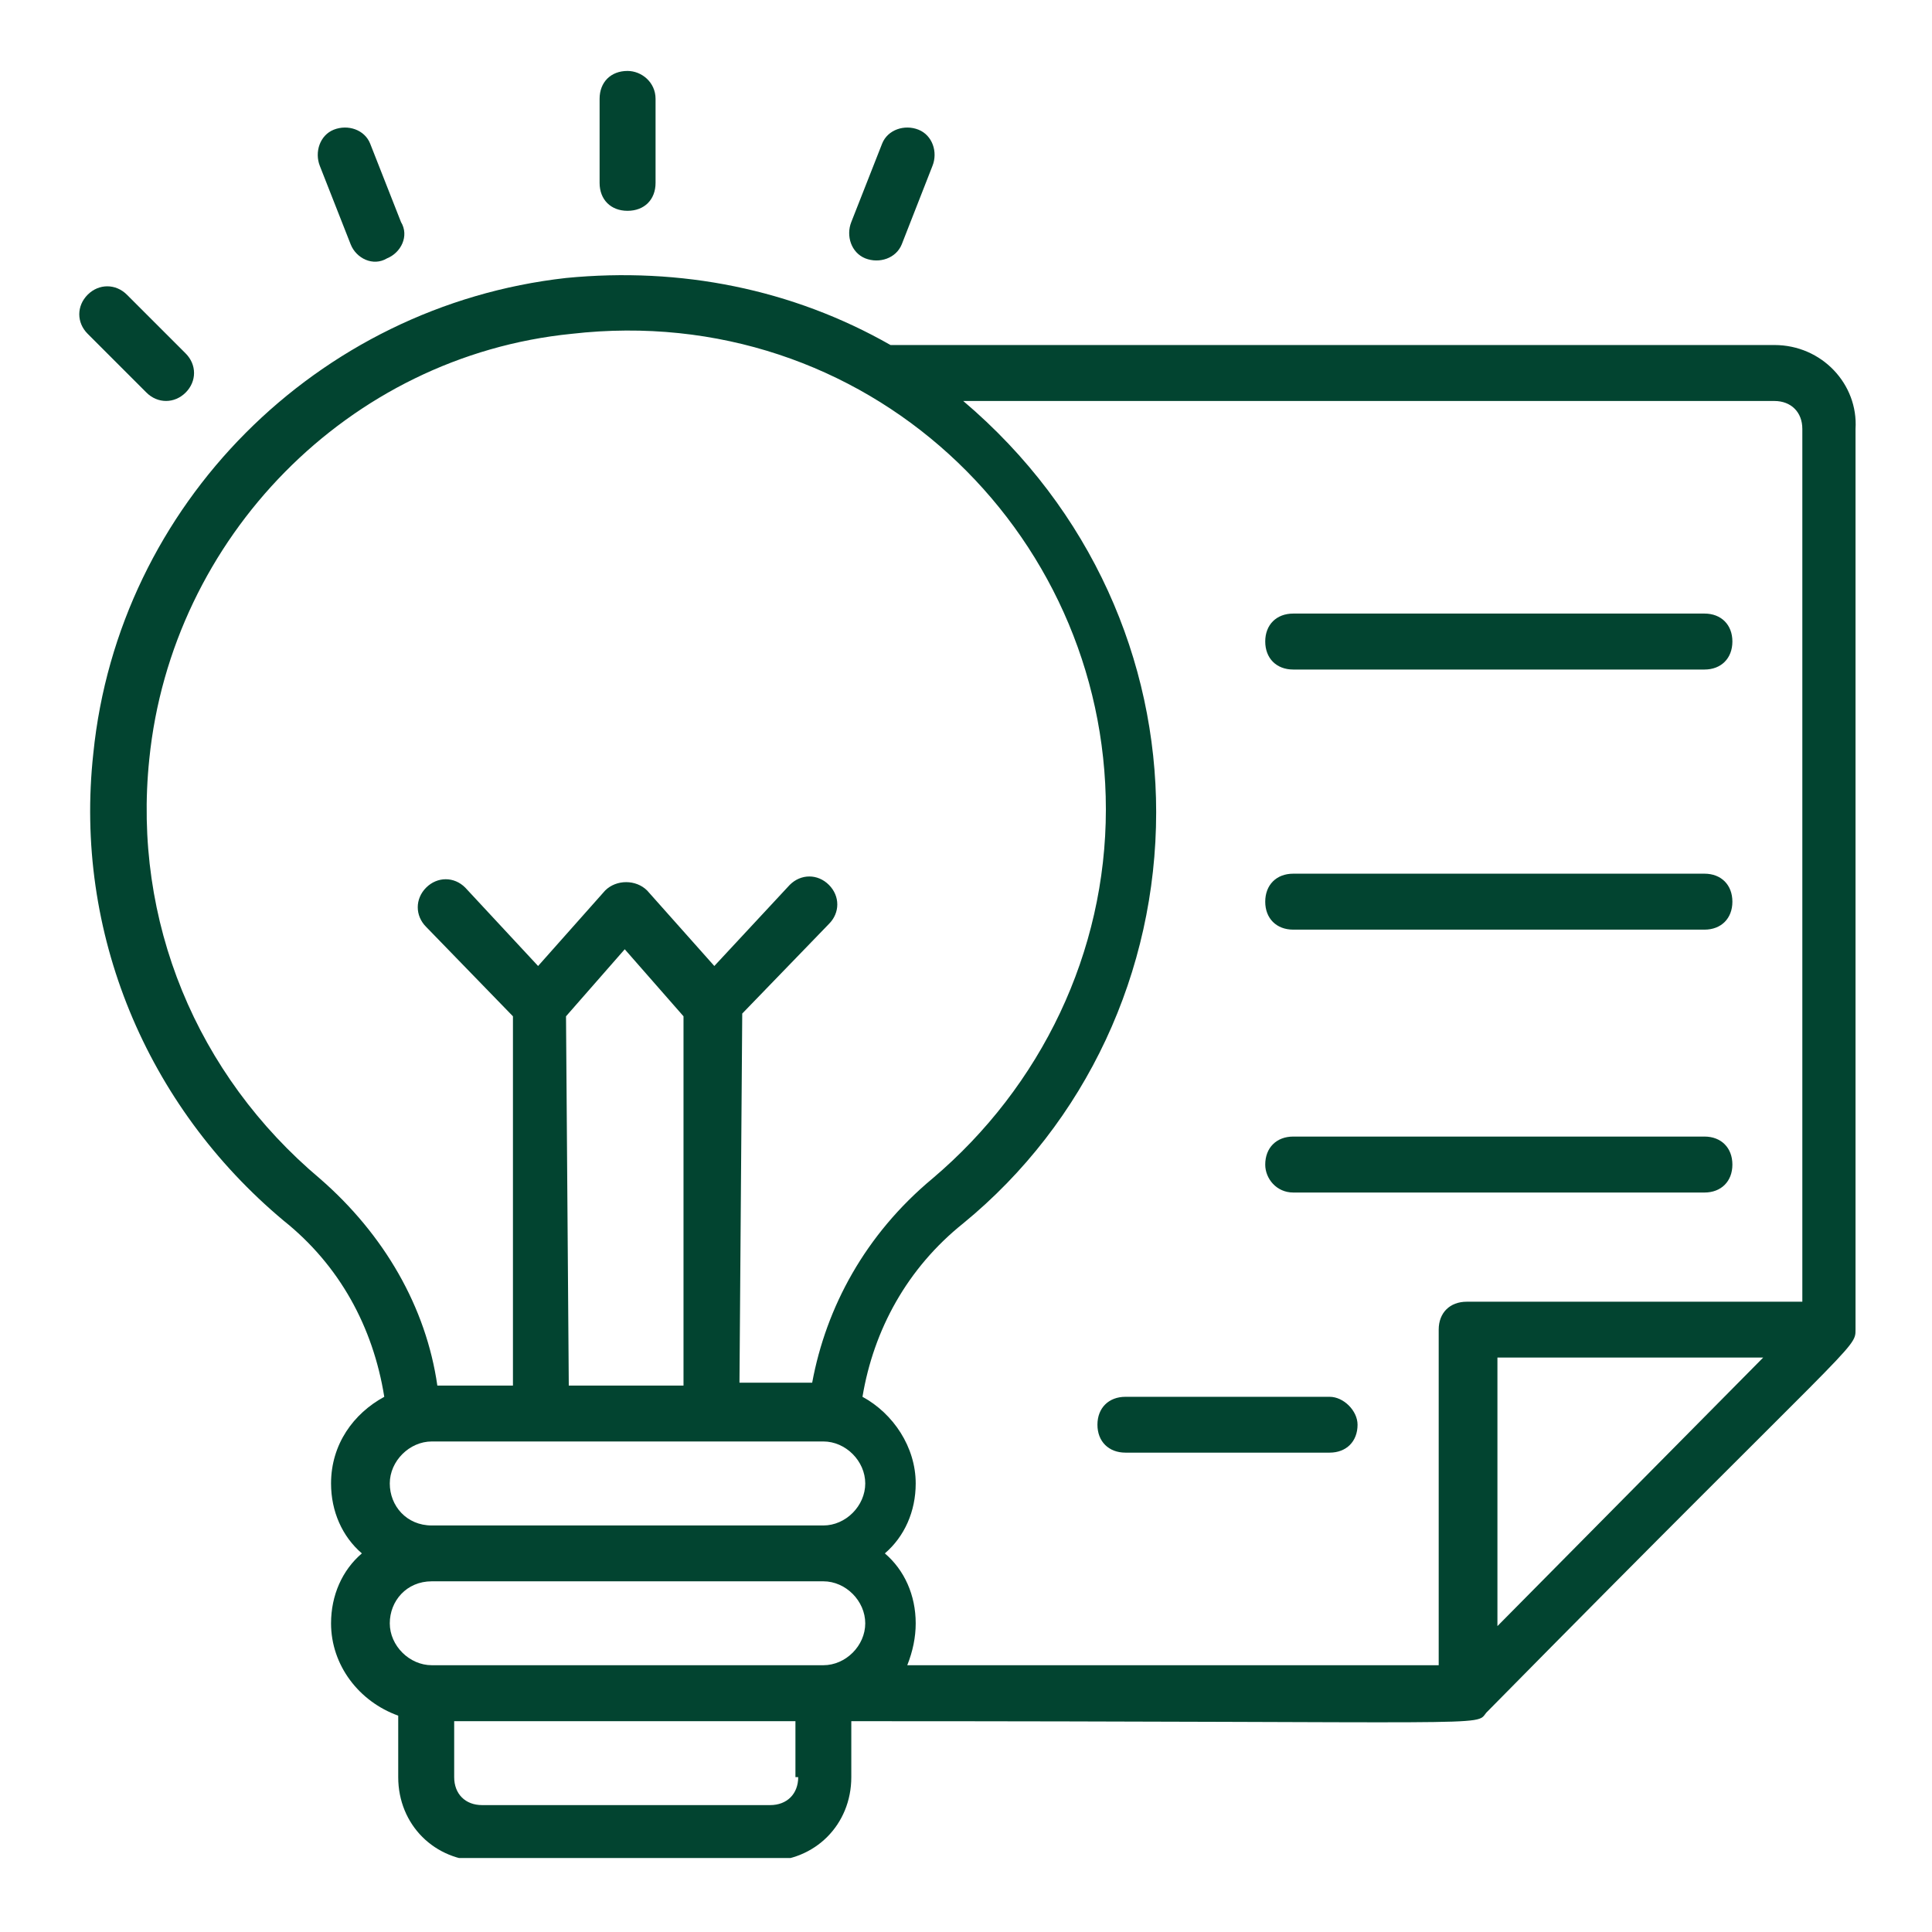
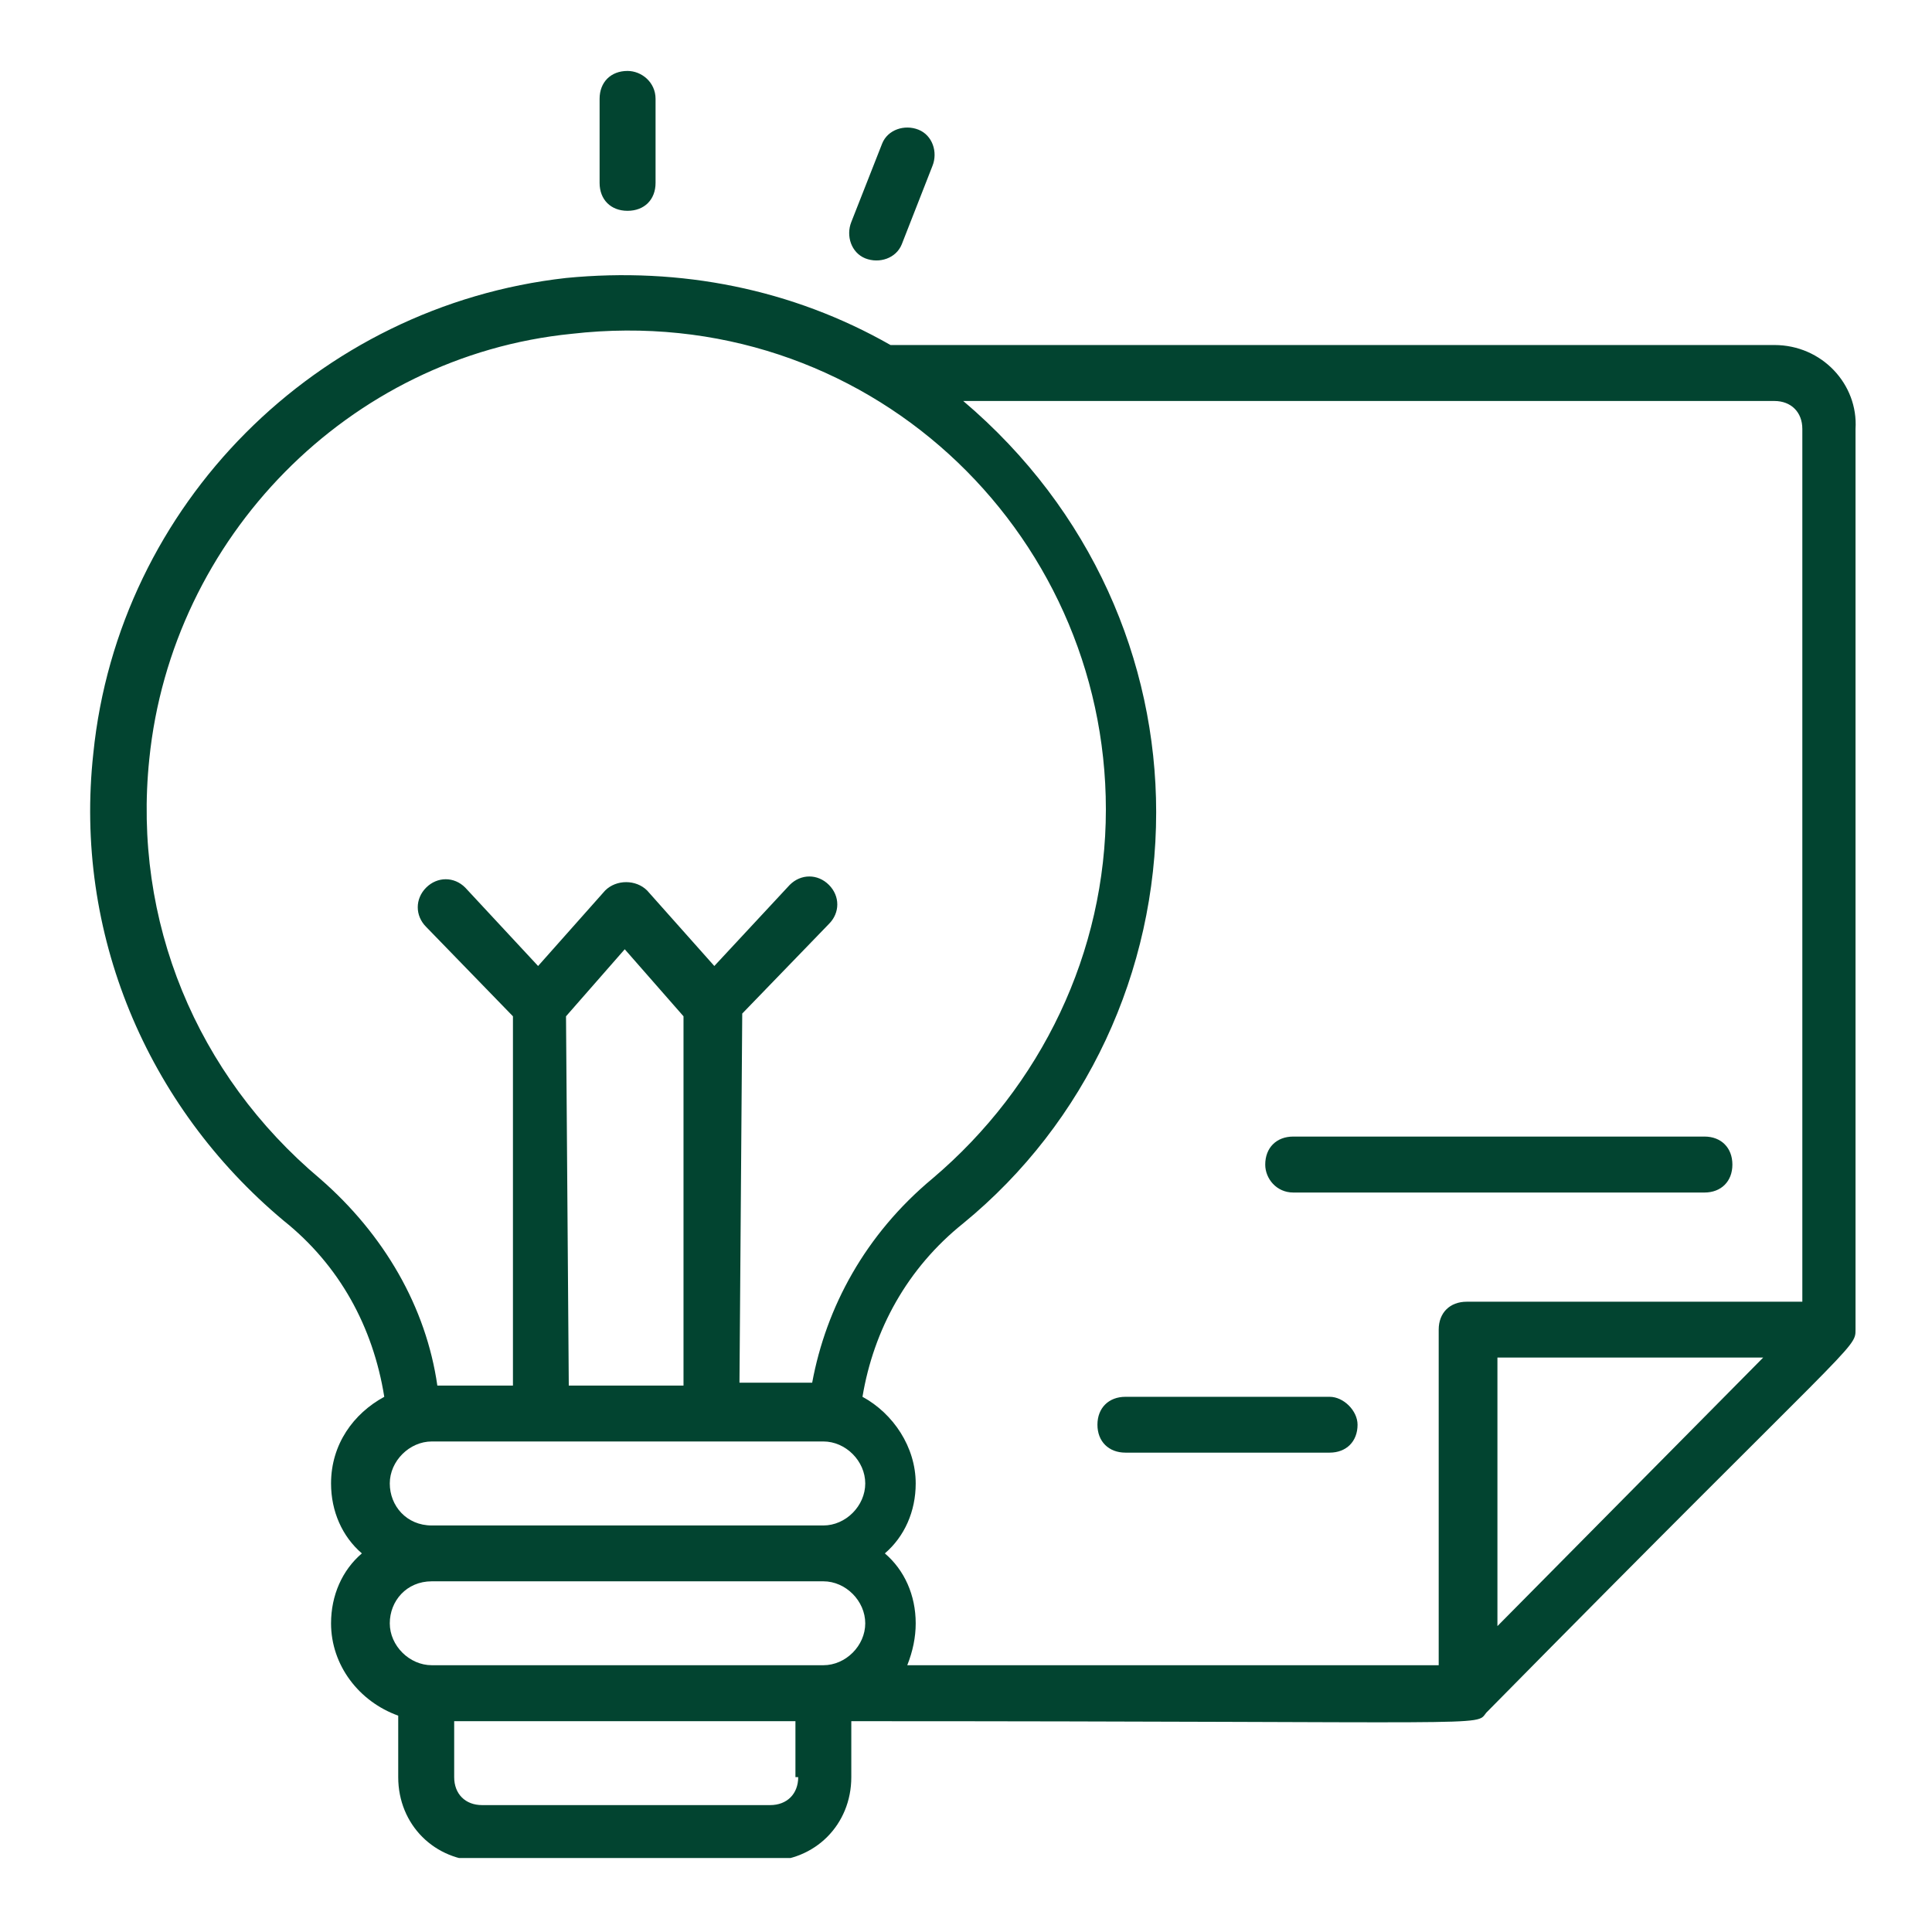
<svg xmlns="http://www.w3.org/2000/svg" width="80" zoomAndPan="magnify" viewBox="0 0 60 60" height="80" preserveAspectRatio="xMidYMid meet" version="1.0">
  <defs>
    <clipPath id="7627fb4b8e">
      <path d="M 18 2.203 L 21 2.203 L 21 7 L 18 7 Z M 18 2.203 " clip-rule="nonzero" />
    </clipPath>
    <clipPath id="c44a3223b2">
-       <path d="M 2.203 8 L 7 8 L 7 13 L 2.203 13 Z M 2.203 8 " clip-rule="nonzero" />
-     </clipPath>
+       </clipPath>
    <clipPath id="73ffe67569">
      <path d="M 2.203 8 L 57.703 8 L 57.703 57.703 L 2.203 57.703 Z M 2.203 8 " clip-rule="nonzero" />
    </clipPath>
  </defs>
  <g clip-path="url(#7627fb4b8e)">
    <path fill="#024430" d="M 19.488 2.203 C 18.969 2.203 18.621 2.551 18.621 3.07 L 18.621 5.68 C 18.621 6.199 18.969 6.547 19.488 6.547 C 20.012 6.547 20.359 6.199 20.359 5.68 L 20.359 3.07 C 20.359 2.551 19.922 2.203 19.488 2.203 Z M 19.488 2.203 " fill-opacity="1" fill-rule="nonzero" />
  </g>
-   <path fill="#024430" d="M 10.367 4.027 C 9.934 4.199 9.762 4.723 9.934 5.156 L 10.891 7.59 C 11.062 8.023 11.586 8.285 12.02 8.023 C 12.453 7.848 12.715 7.328 12.453 6.895 L 11.496 4.461 C 11.324 4.027 10.805 3.855 10.367 4.027 Z M 10.367 4.027 " fill-opacity="1" fill-rule="nonzero" />
  <g clip-path="url(#c44a3223b2)">
-     <path fill="#024430" d="M 5.766 12.191 C 6.113 11.844 6.113 11.324 5.766 10.977 L 3.941 9.152 C 3.594 8.805 3.07 8.805 2.723 9.152 C 2.375 9.5 2.375 10.02 2.723 10.367 L 4.547 12.191 C 4.895 12.539 5.418 12.539 5.766 12.191 Z M 5.766 12.191 " fill-opacity="1" fill-rule="nonzero" />
-   </g>
+     </g>
  <path fill="#024430" d="M 27.395 4.461 L 26.438 6.895 C 26.266 7.328 26.438 7.848 26.871 8.023 C 27.309 8.195 27.828 8.023 28.004 7.59 L 28.957 5.156 C 29.133 4.723 28.957 4.199 28.523 4.027 C 28.09 3.855 27.566 4.027 27.395 4.461 Z M 27.395 4.461 " fill-opacity="1" fill-rule="nonzero" />
  <g clip-path="url(#73ffe67569)">
    <path fill="#024430" d="M 55.105 10.715 L 27.656 10.715 C 24.613 8.98 21.141 8.285 17.578 8.633 C 9.848 9.5 3.68 15.668 2.898 23.398 C 2.289 28.957 4.547 34.344 8.805 37.906 C 10.543 39.293 11.586 41.207 11.934 43.379 C 10.977 43.898 10.281 44.855 10.281 46.07 C 10.281 46.938 10.629 47.719 11.238 48.242 C 10.629 48.762 10.281 49.543 10.281 50.414 C 10.281 51.715 11.148 52.844 12.367 53.281 L 12.367 55.191 C 12.367 56.668 13.496 57.797 14.973 57.797 L 23.832 57.797 C 25.309 57.797 26.438 56.668 26.438 55.191 L 26.438 53.453 C 46.68 53.453 45.809 53.629 46.156 53.191 C 57.625 41.555 57.625 41.902 57.625 41.293 L 57.625 13.32 C 57.711 11.934 56.582 10.715 55.105 10.715 Z M 55.105 12.453 C 55.625 12.453 55.973 12.801 55.973 13.32 L 55.973 40.426 L 45.551 40.426 C 45.027 40.426 44.68 40.77 44.68 41.293 L 44.68 51.715 L 28.176 51.715 C 28.348 51.281 28.438 50.848 28.438 50.414 C 28.438 49.543 28.09 48.762 27.48 48.242 C 28.09 47.719 28.438 46.938 28.438 46.07 C 28.438 44.941 27.742 43.898 26.785 43.379 C 27.133 41.293 28.176 39.383 29.914 37.992 C 33.734 34.863 35.906 30.172 35.906 25.223 C 35.906 20.531 33.91 15.84 29.914 12.453 Z M 46.504 50.5 L 46.504 42.16 L 54.758 42.16 Z M 9.934 36.602 C 6.113 33.387 4.113 28.609 4.637 23.57 C 5.332 16.711 10.805 11.062 17.754 10.367 C 26.871 9.324 34.344 16.449 34.344 25.137 C 34.344 29.566 32.344 33.734 28.957 36.602 C 26.871 38.34 25.656 40.598 25.223 42.941 L 22.965 42.941 L 23.051 31.477 L 25.742 28.695 C 26.09 28.348 26.09 27.828 25.742 27.48 C 25.395 27.133 24.875 27.133 24.527 27.48 L 22.184 30 L 20.098 27.656 C 19.75 27.309 19.141 27.309 18.793 27.656 L 16.711 30 L 14.449 27.566 C 14.105 27.219 13.582 27.219 13.234 27.566 C 12.887 27.914 12.887 28.438 13.234 28.785 L 15.93 31.562 L 15.93 43.031 L 13.582 43.031 C 13.234 40.598 11.934 38.34 9.934 36.602 Z M 17.664 43.031 L 17.578 31.562 L 19.402 29.48 L 21.227 31.562 L 21.227 43.031 Z M 12.105 46.07 C 12.105 45.375 12.715 44.766 13.41 44.766 C 15.492 44.766 20.445 44.766 25.57 44.766 C 26.266 44.766 26.871 45.375 26.871 46.07 C 26.871 46.766 26.266 47.375 25.57 47.375 L 13.41 47.375 C 12.625 47.375 12.105 46.766 12.105 46.07 Z M 13.41 49.109 L 25.57 49.109 C 26.266 49.109 26.871 49.719 26.871 50.414 C 26.871 51.109 26.266 51.715 25.57 51.715 L 13.41 51.715 C 12.715 51.715 12.105 51.109 12.105 50.414 C 12.105 49.719 12.625 49.109 13.41 49.109 Z M 24.789 55.191 C 24.789 55.711 24.441 56.059 23.918 56.059 L 14.973 56.059 C 14.449 56.059 14.105 55.711 14.105 55.191 L 14.105 53.453 L 24.703 53.453 L 24.703 55.191 Z M 24.789 55.191 " fill-opacity="1" fill-rule="nonzero" />
  </g>
-   <path fill="#024430" d="M 40.164 28.871 L 52.934 28.871 C 53.453 28.871 53.801 28.523 53.801 28.004 C 53.801 27.48 53.453 27.133 52.934 27.133 L 40.164 27.133 C 39.641 27.133 39.293 27.48 39.293 28.004 C 39.293 28.523 39.641 28.871 40.164 28.871 Z M 40.164 28.871 " fill-opacity="1" fill-rule="nonzero" />
-   <path fill="#024430" d="M 40.164 20.793 L 52.934 20.793 C 53.453 20.793 53.801 20.445 53.801 19.922 C 53.801 19.402 53.453 19.055 52.934 19.055 L 40.164 19.055 C 39.641 19.055 39.293 19.402 39.293 19.922 C 39.293 20.445 39.641 20.793 40.164 20.793 Z M 40.164 20.793 " fill-opacity="1" fill-rule="nonzero" />
  <path fill="#024430" d="M 40.164 37.035 L 52.934 37.035 C 53.453 37.035 53.801 36.688 53.801 36.168 C 53.801 35.645 53.453 35.297 52.934 35.297 L 40.164 35.297 C 39.641 35.297 39.293 35.645 39.293 36.168 C 39.293 36.602 39.641 37.035 40.164 37.035 Z M 40.164 37.035 " fill-opacity="1" fill-rule="nonzero" />
  <path fill="#024430" d="M 41.293 43.379 L 34.953 43.379 C 34.43 43.379 34.082 43.727 34.082 44.246 C 34.082 44.766 34.43 45.113 34.953 45.113 L 41.293 45.113 C 41.812 45.113 42.16 44.766 42.16 44.246 C 42.16 43.812 41.727 43.379 41.293 43.379 Z M 41.293 43.379 " fill-opacity="1" fill-rule="nonzero" />
</svg>